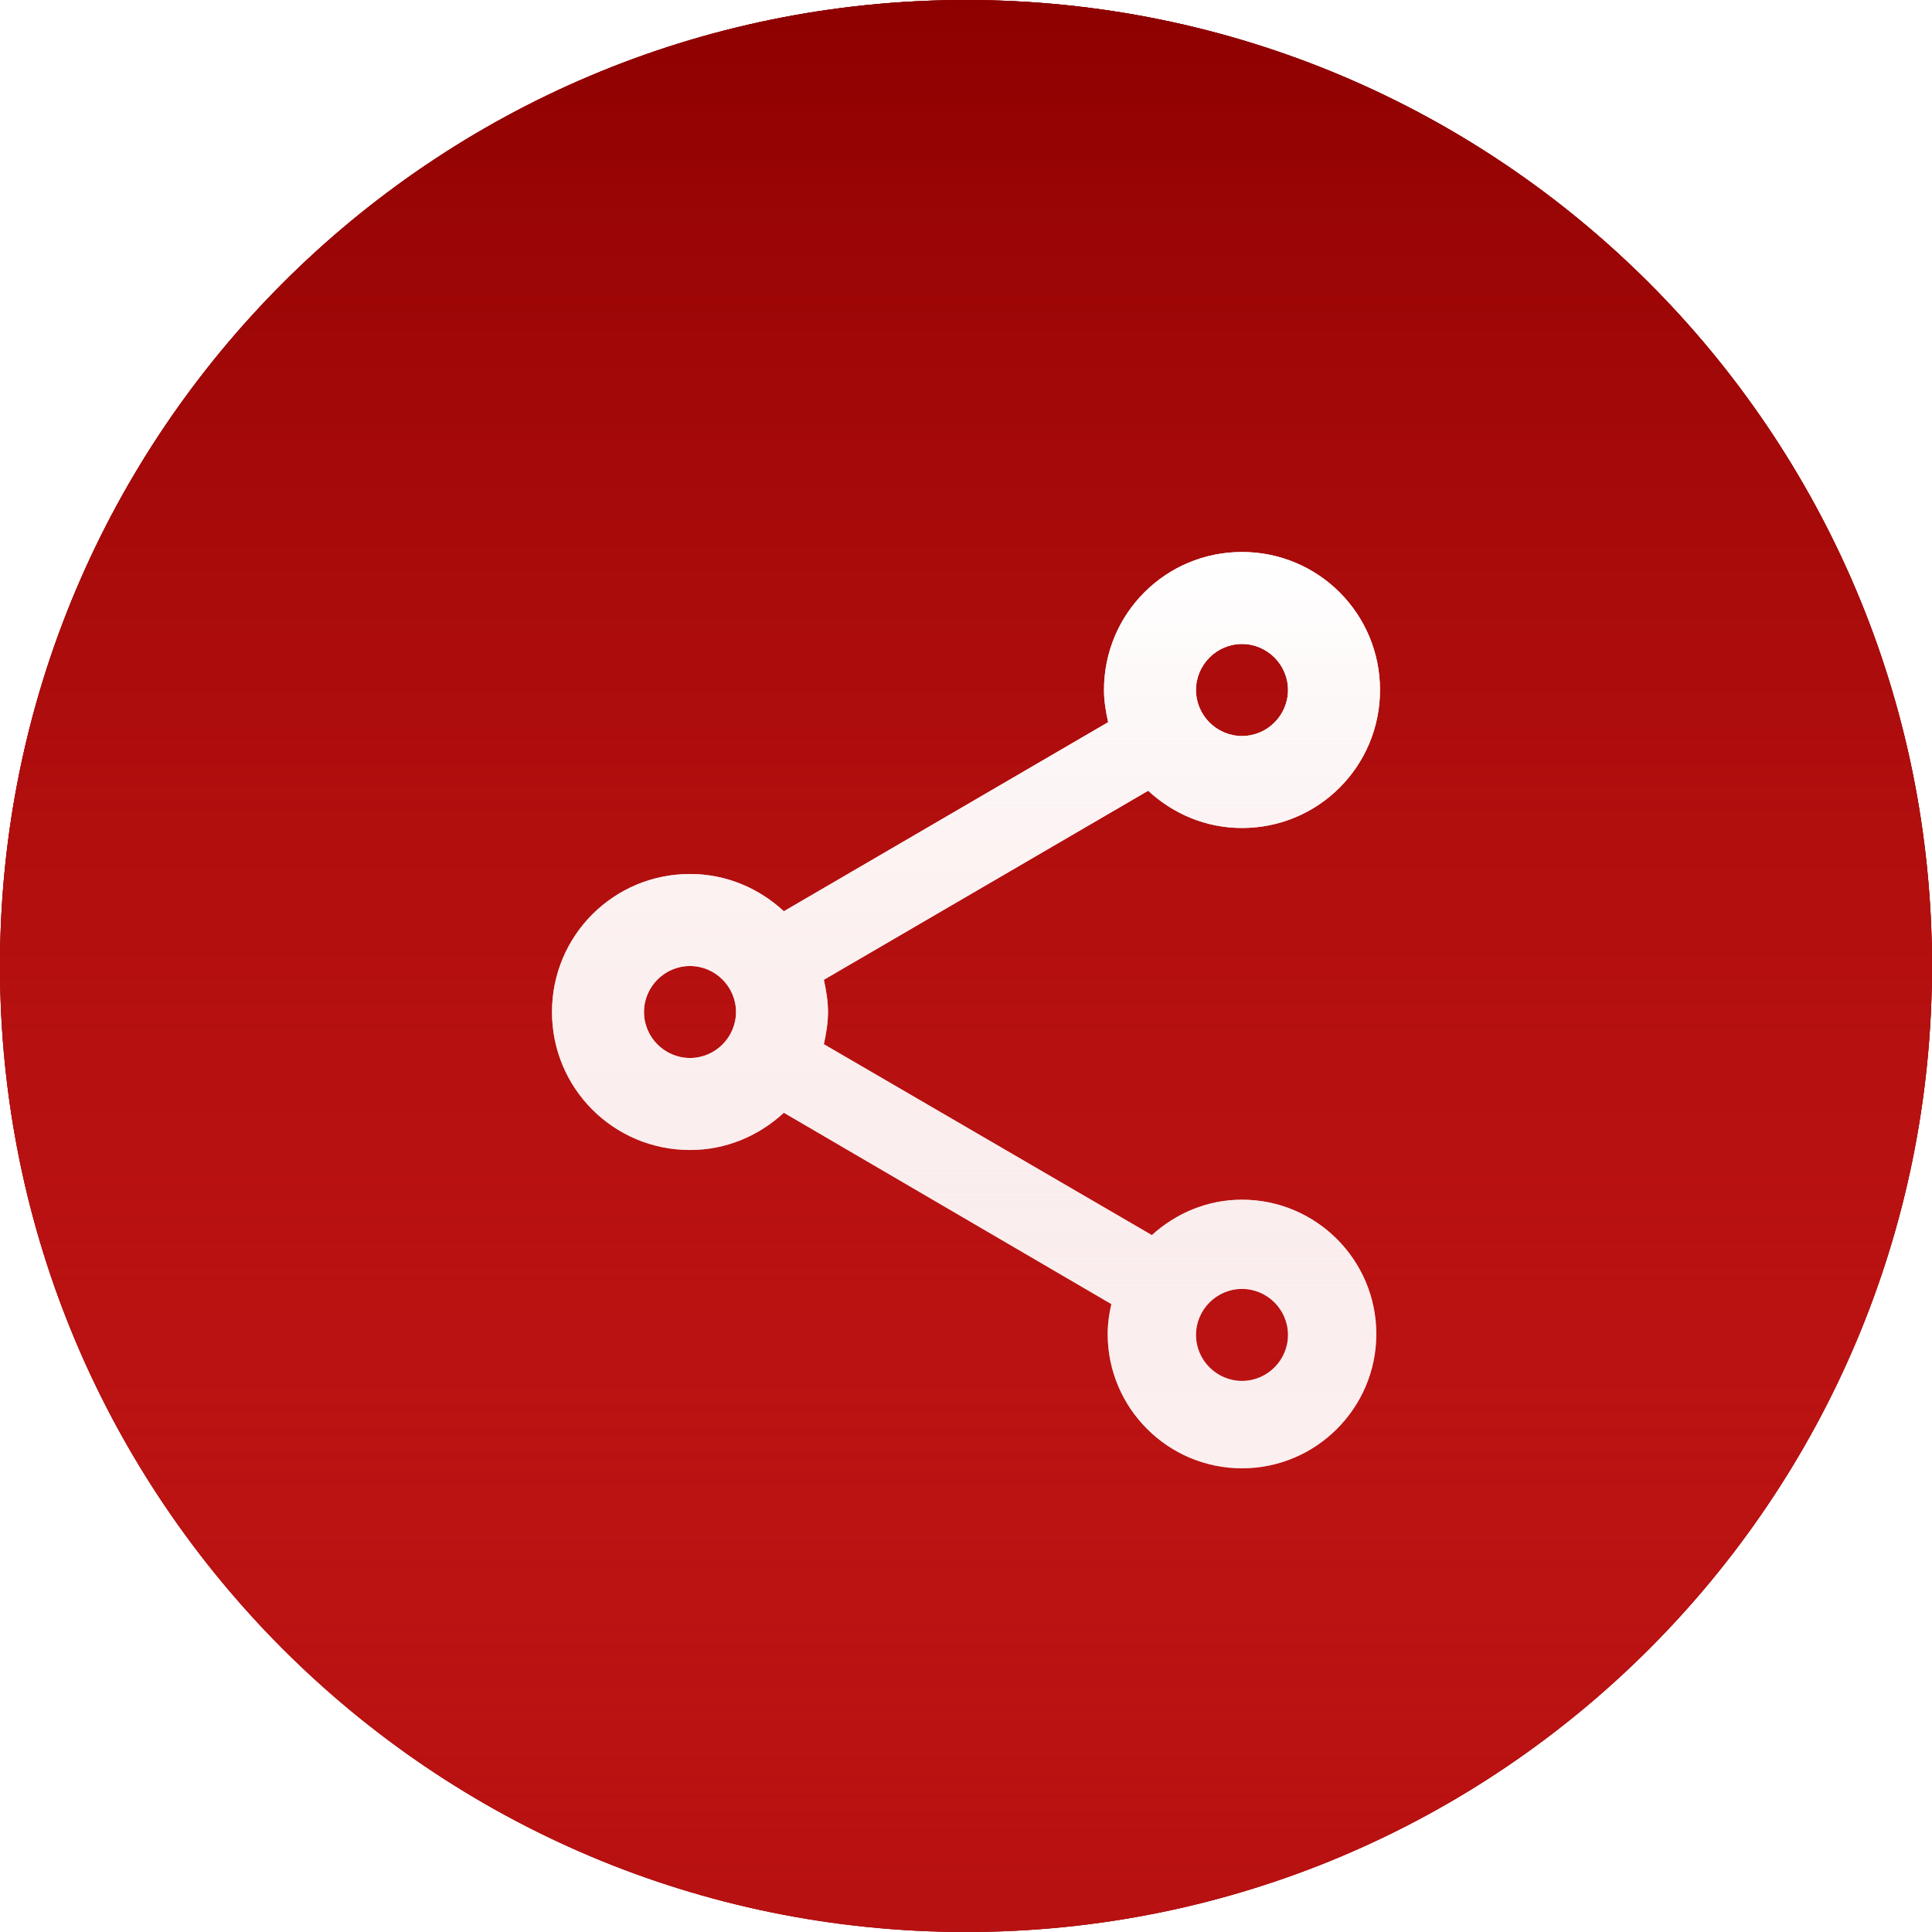
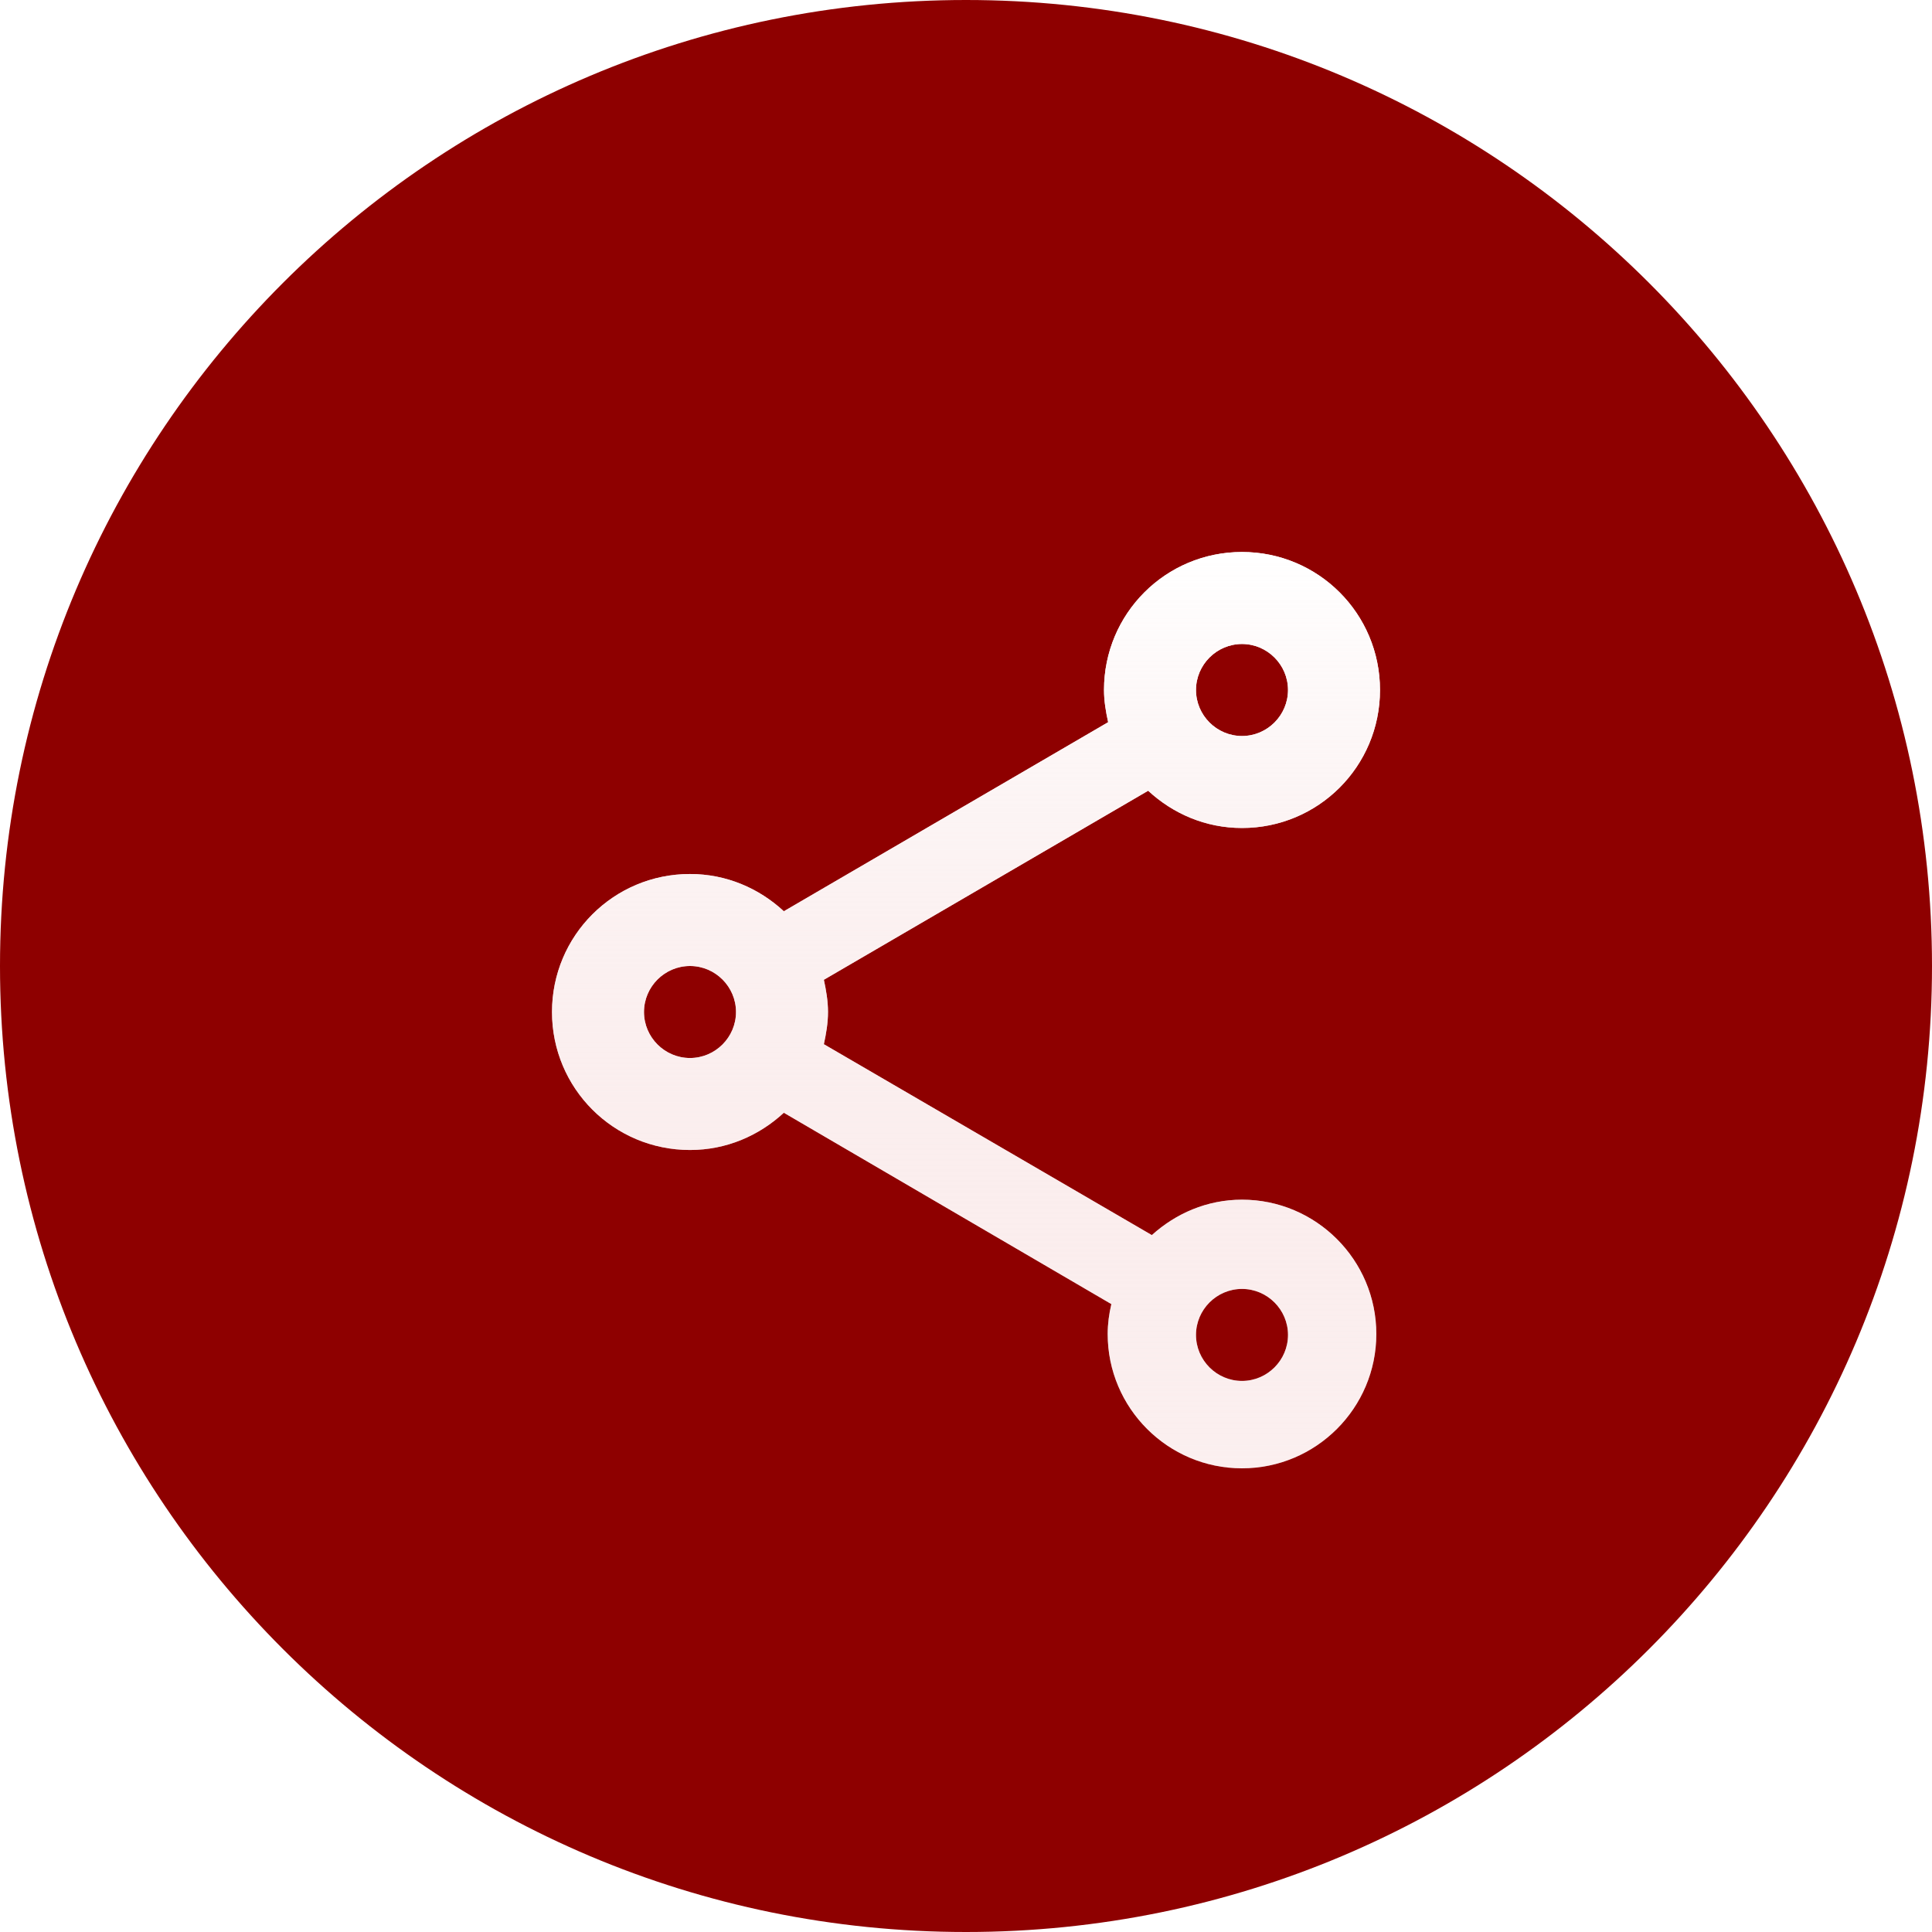
<svg xmlns="http://www.w3.org/2000/svg" width="42" height="42" viewBox="0 0 42 42" fill="none">
  <path d="M21 42C32.598 42 42 32.598 42 21C42 9.402 32.598 0 21 0C9.402 0 0 9.402 0 21C0 32.598 9.402 42 21 42Z" fill="#8E0000" />
-   <path d="M21 42C32.598 42 42 32.598 42 21C42 9.402 32.598 0 21 0C9.402 0 0 9.402 0 21C0 32.598 9.402 42 21 42Z" fill="#8E0000" />
-   <path d="M21 42C32.598 42 42 32.598 42 21C42 9.402 32.598 0 21 0C9.402 0 0 9.402 0 21C0 32.598 9.402 42 21 42Z" fill="url(#paint0_linear)" />
  <g filter="url(#filter0_d)">
    <path fill-rule="evenodd" clip-rule="evenodd" d="M25.04 25.85C25.56 25.38 26.24 25.08 27 25.08C28.61 25.08 29.92 26.39 29.92 28C29.92 29.61 28.61 30.92 27 30.92C25.39 30.92 24.08 29.61 24.08 28C24.08 27.78 24.11 27.56 24.16 27.35L17.04 23.19C16.5 23.69 15.79 24 15 24C13.34 24 12 22.66 12 21C12 19.34 13.34 18 15 18C15.79 18 16.5 18.31 17.04 18.81L24.09 14.7C24.04 14.47 24 14.24 24 14C24 12.34 25.34 11 27 11C28.66 11 30 12.34 30 14C30 15.66 28.66 17 27 17C26.21 17 25.5 16.69 24.96 16.19L17.91 20.3C17.96 20.53 18 20.76 18 21C18 21.24 17.96 21.47 17.91 21.7L25.04 25.85ZM28 14C28 13.45 27.55 13 27 13C26.45 13 26 13.45 26 14C26 14.55 26.45 15 27 15C27.55 15 28 14.55 28 14ZM15 22C14.45 22 14 21.55 14 21C14 20.45 14.45 20 15 20C15.55 20 16 20.45 16 21C16 21.55 15.55 22 15 22ZM26 28.02C26 28.57 26.45 29.02 27 29.02C27.55 29.02 28 28.57 28 28.02C28 27.47 27.55 27.02 27 27.02C26.45 27.02 26 27.47 26 28.02Z" fill="white" />
    <path fill-rule="evenodd" clip-rule="evenodd" d="M25.04 25.85C25.56 25.38 26.24 25.08 27 25.08C28.61 25.08 29.92 26.39 29.92 28C29.92 29.61 28.61 30.92 27 30.92C25.39 30.92 24.08 29.61 24.08 28C24.08 27.78 24.11 27.56 24.16 27.35L17.04 23.19C16.5 23.69 15.79 24 15 24C13.34 24 12 22.66 12 21C12 19.34 13.34 18 15 18C15.79 18 16.5 18.31 17.04 18.81L24.09 14.7C24.04 14.47 24 14.24 24 14C24 12.34 25.34 11 27 11C28.66 11 30 12.34 30 14C30 15.66 28.66 17 27 17C26.21 17 25.5 16.69 24.96 16.19L17.91 20.3C17.96 20.53 18 20.76 18 21C18 21.24 17.96 21.47 17.91 21.7L25.04 25.85ZM28 14C28 13.45 27.55 13 27 13C26.45 13 26 13.45 26 14C26 14.55 26.45 15 27 15C27.55 15 28 14.55 28 14ZM15 22C14.45 22 14 21.55 14 21C14 20.45 14.45 20 15 20C15.55 20 16 20.45 16 21C16 21.55 15.55 22 15 22ZM26 28.02C26 28.57 26.45 29.02 27 29.02C27.55 29.02 28 28.57 28 28.02C28 27.47 27.55 27.02 27 27.02C26.45 27.02 26 27.47 26 28.02Z" fill="url(#paint1_linear)" />
  </g>
  <defs>
    <filter id="filter0_d" x="10" y="10" width="22" height="23.92" filterUnits="userSpaceOnUse" color-interpolation-filters="sRGB">
      <feFlood flood-opacity="0" result="BackgroundImageFix" />
      <feColorMatrix in="SourceAlpha" type="matrix" values="0 0 0 0 0 0 0 0 0 0 0 0 0 0 0 0 0 0 127 0" />
      <feOffset dy="1" />
      <feGaussianBlur stdDeviation="1" />
      <feColorMatrix type="matrix" values="0 0 0 0 0 0 0 0 0 0 0 0 0 0 0 0 0 0 0.25 0" />
      <feBlend mode="normal" in2="BackgroundImageFix" result="effect1_dropShadow" />
      <feBlend mode="normal" in="SourceGraphic" in2="effect1_dropShadow" result="shape" />
    </filter>
    <linearGradient id="paint0_linear" x1="21" y1="0" x2="21" y2="42" gradientUnits="userSpaceOnUse">
      <stop stop-color="#8E0000" />
      <stop offset="1" stop-color="#FF2D2D" stop-opacity="0.37" />
    </linearGradient>
    <linearGradient id="paint1_linear" x1="21" y1="11" x2="21" y2="30.92" gradientUnits="userSpaceOnUse">
      <stop stop-color="white" />
      <stop offset="1" stop-color="#F3D0D0" stop-opacity="0.33" />
    </linearGradient>
  </defs>
</svg>